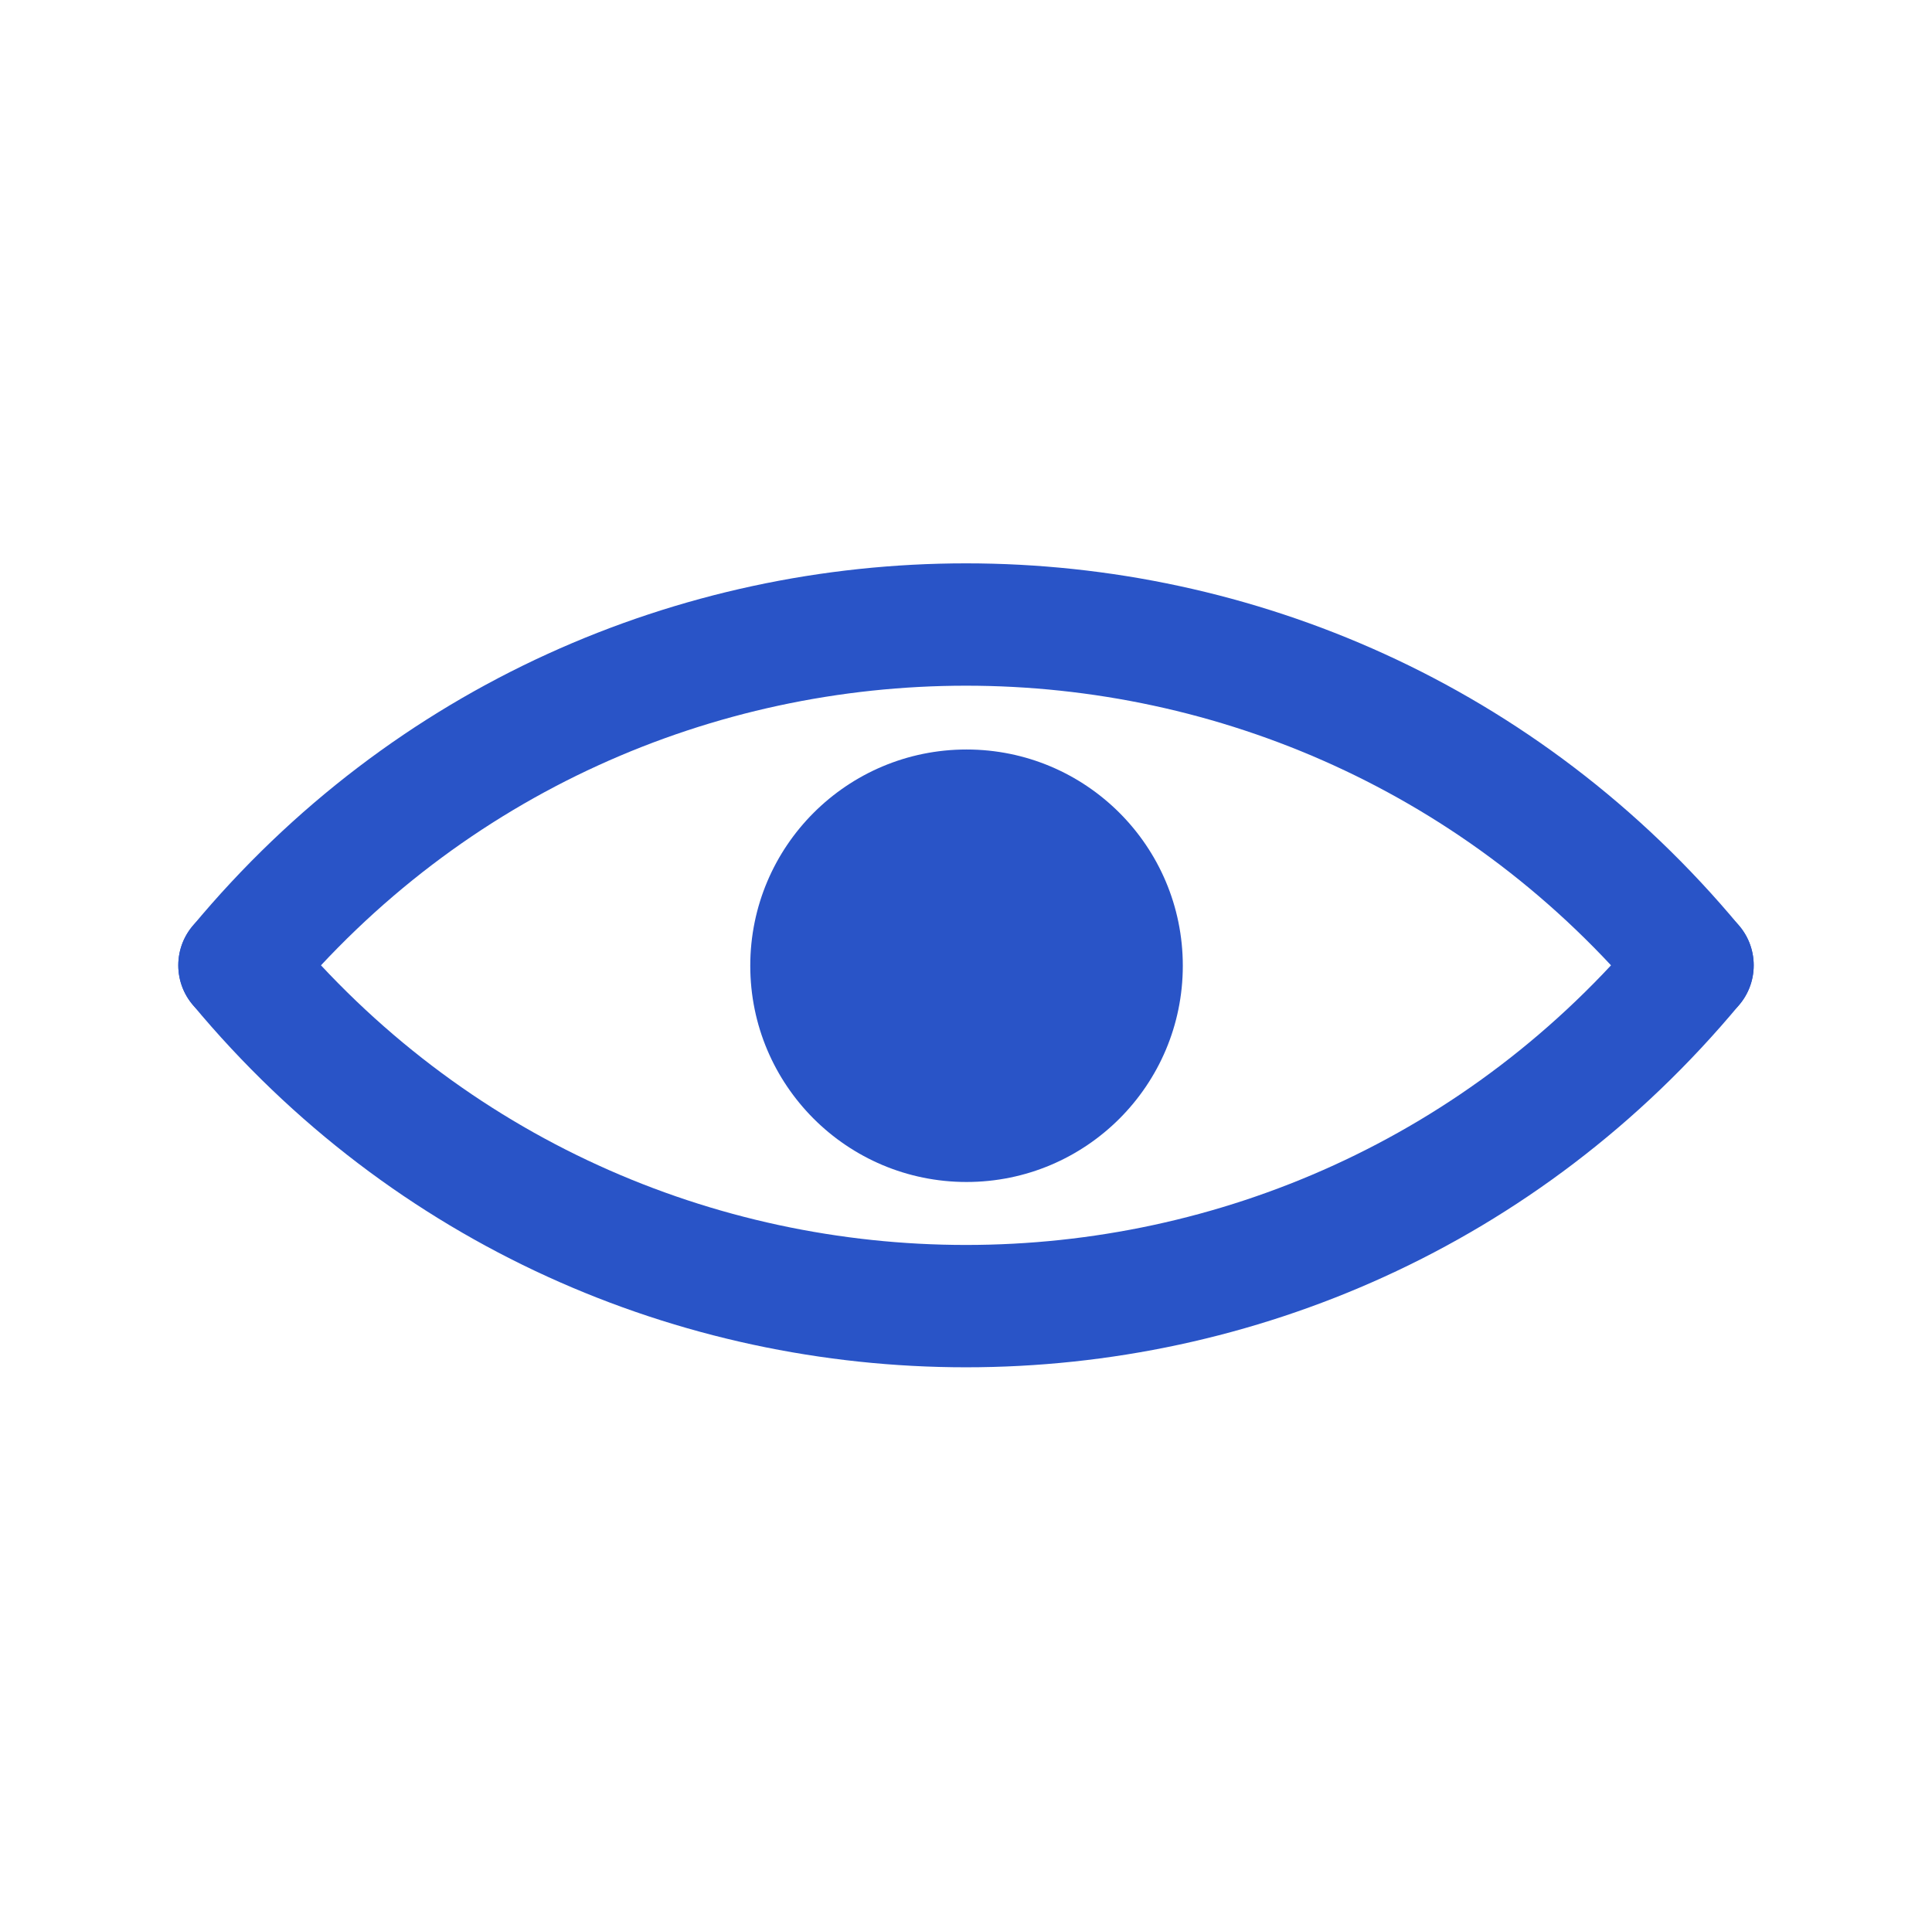
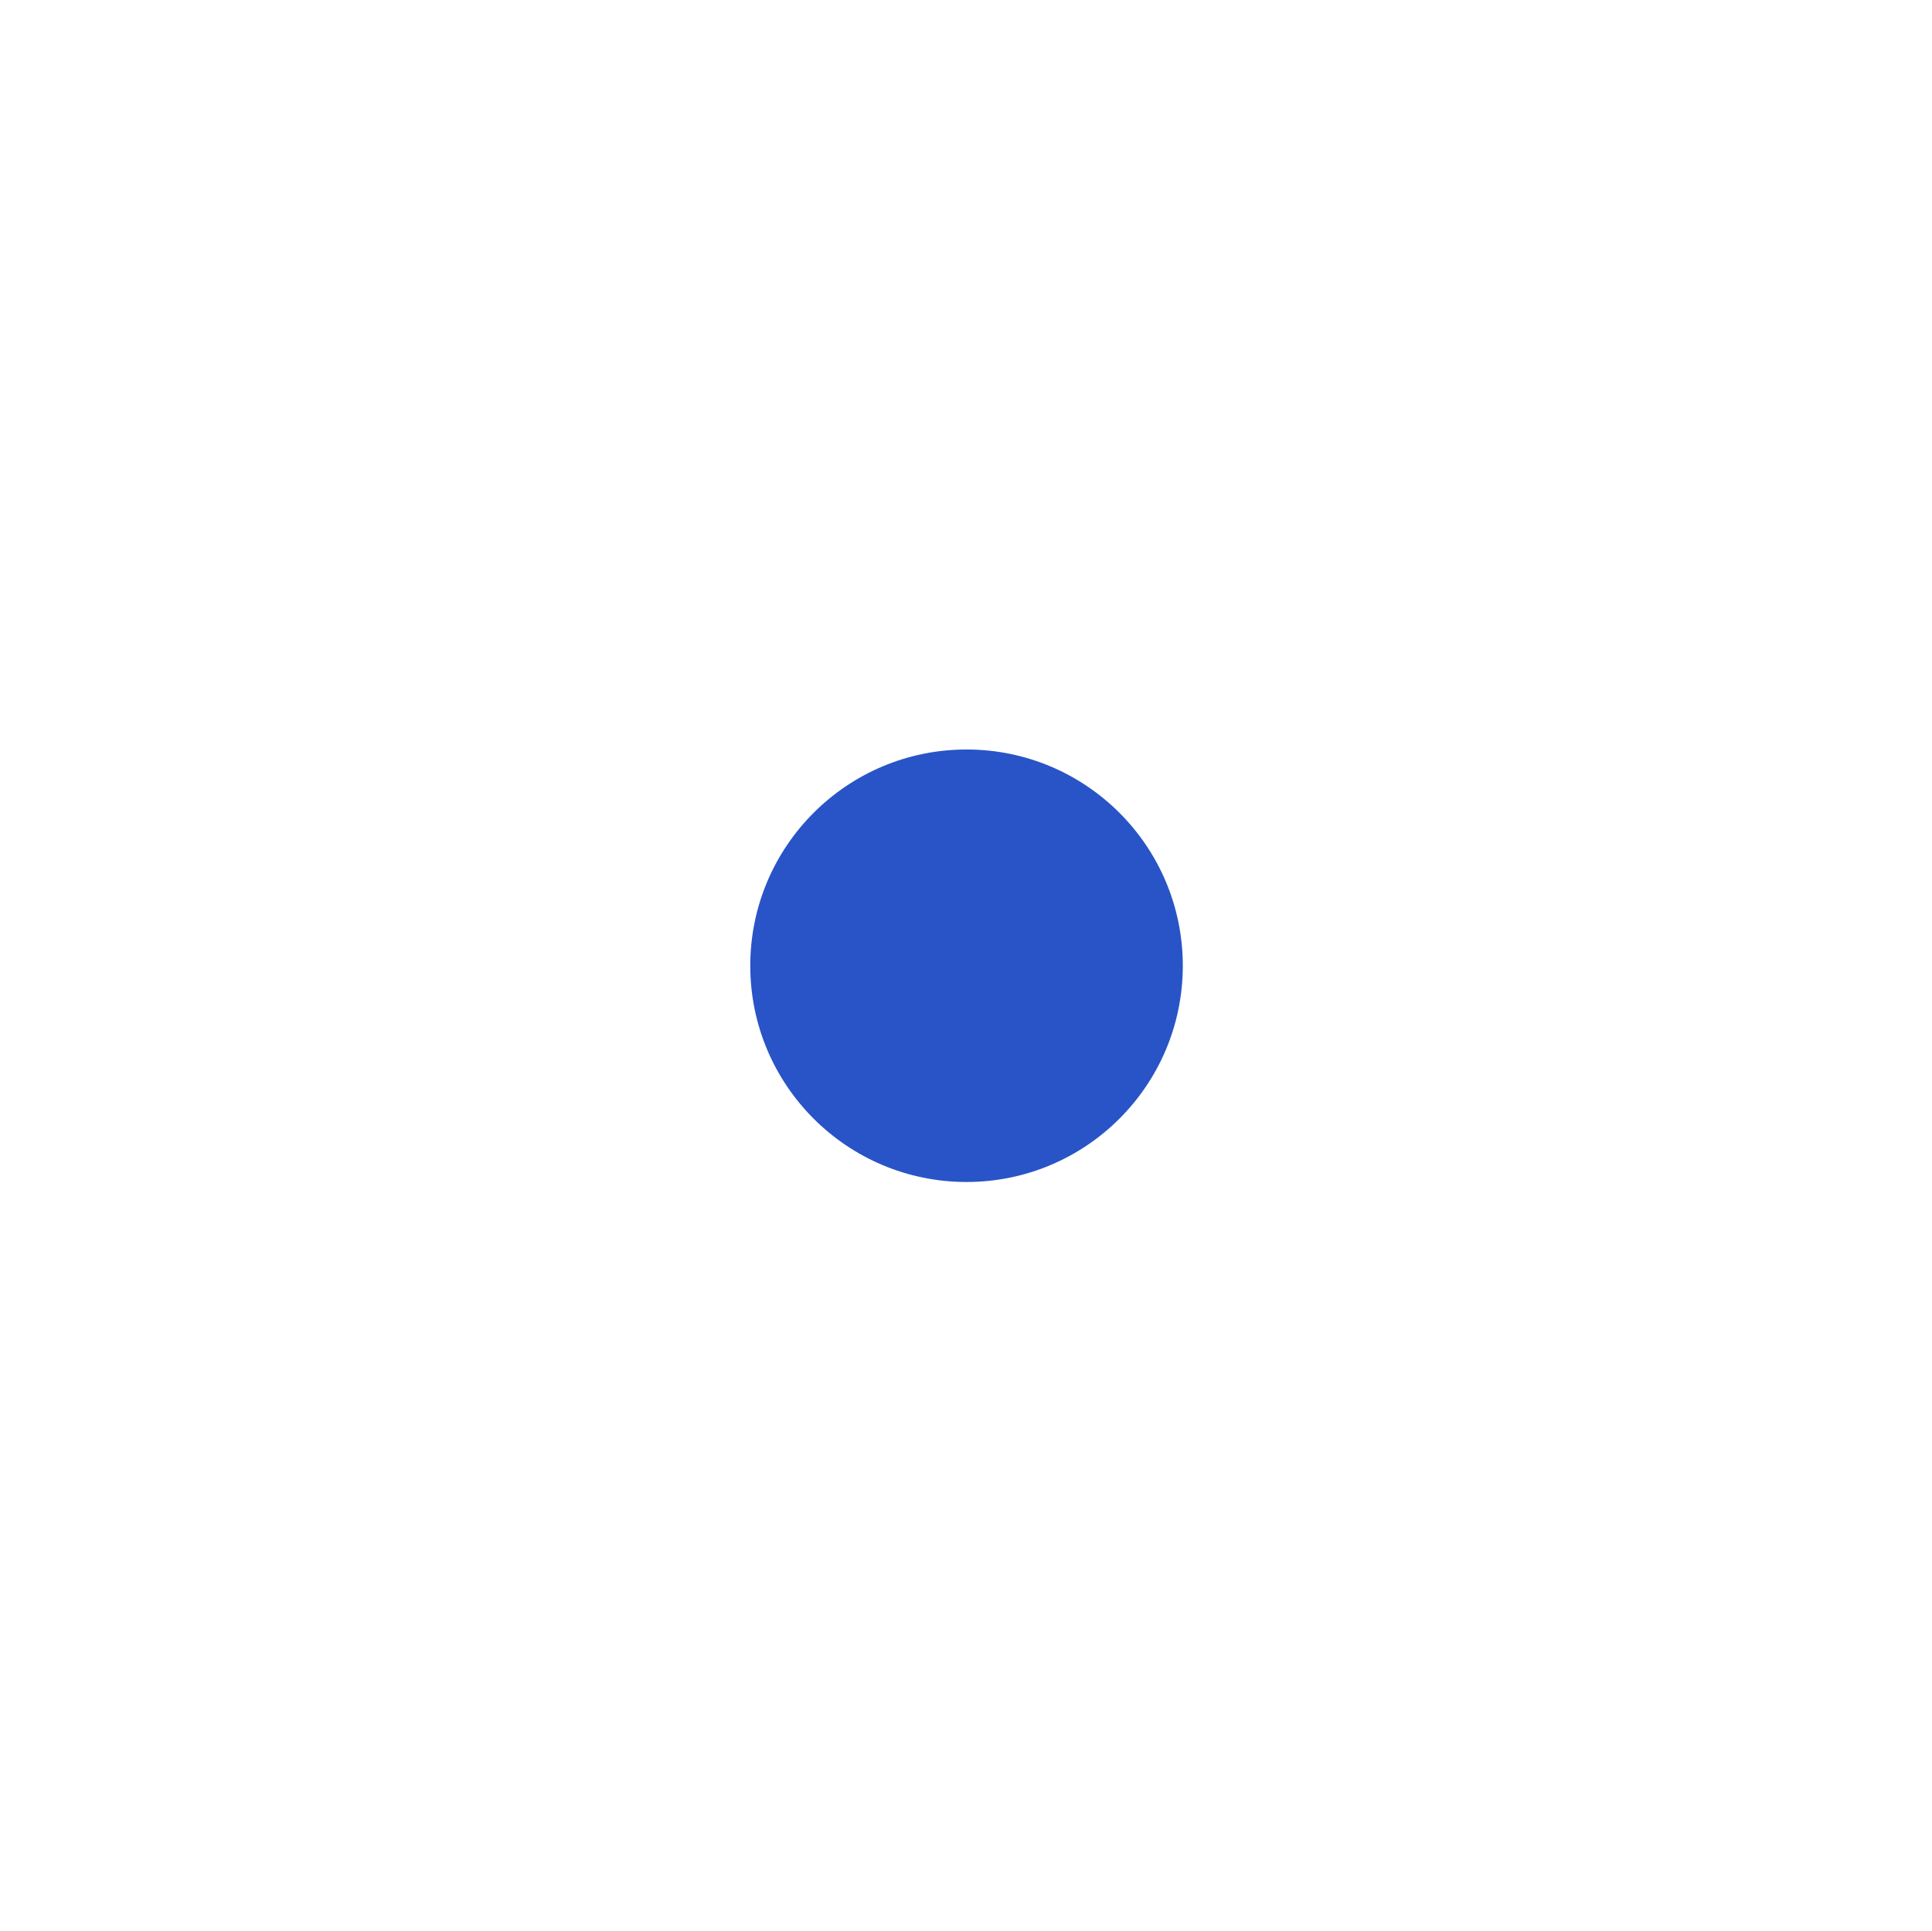
<svg xmlns="http://www.w3.org/2000/svg" width="1742" height="1741" viewBox="0 0 1742 1741" fill="none">
  <circle cx="871.486" cy="870.869" r="195.001" fill="#2954C7" />
-   <path fill-rule="evenodd" clip-rule="evenodd" d="M1483.66 905.761C1165.12 522.527 576.886 522.527 258.346 905.761C238.871 929.19 204.091 932.397 180.662 912.922C157.232 893.448 154.026 858.668 173.5 835.239C536.154 398.931 1205.85 398.931 1568.5 835.239C1587.98 858.668 1584.77 893.448 1561.34 912.922C1537.91 932.397 1503.13 929.19 1483.66 905.761Z" fill="#2954C7" />
-   <path fill-rule="evenodd" clip-rule="evenodd" d="M1483.66 835.223C1165.12 1218.46 576.886 1218.46 258.346 835.223C238.871 811.794 204.091 808.588 180.662 828.062C157.232 847.536 154.026 882.316 173.5 905.746C536.154 1342.05 1205.85 1342.05 1568.5 905.746C1587.98 882.316 1584.77 847.536 1561.34 828.062C1537.91 808.588 1503.13 811.794 1483.66 835.223Z" fill="#2954C7" />
</svg>